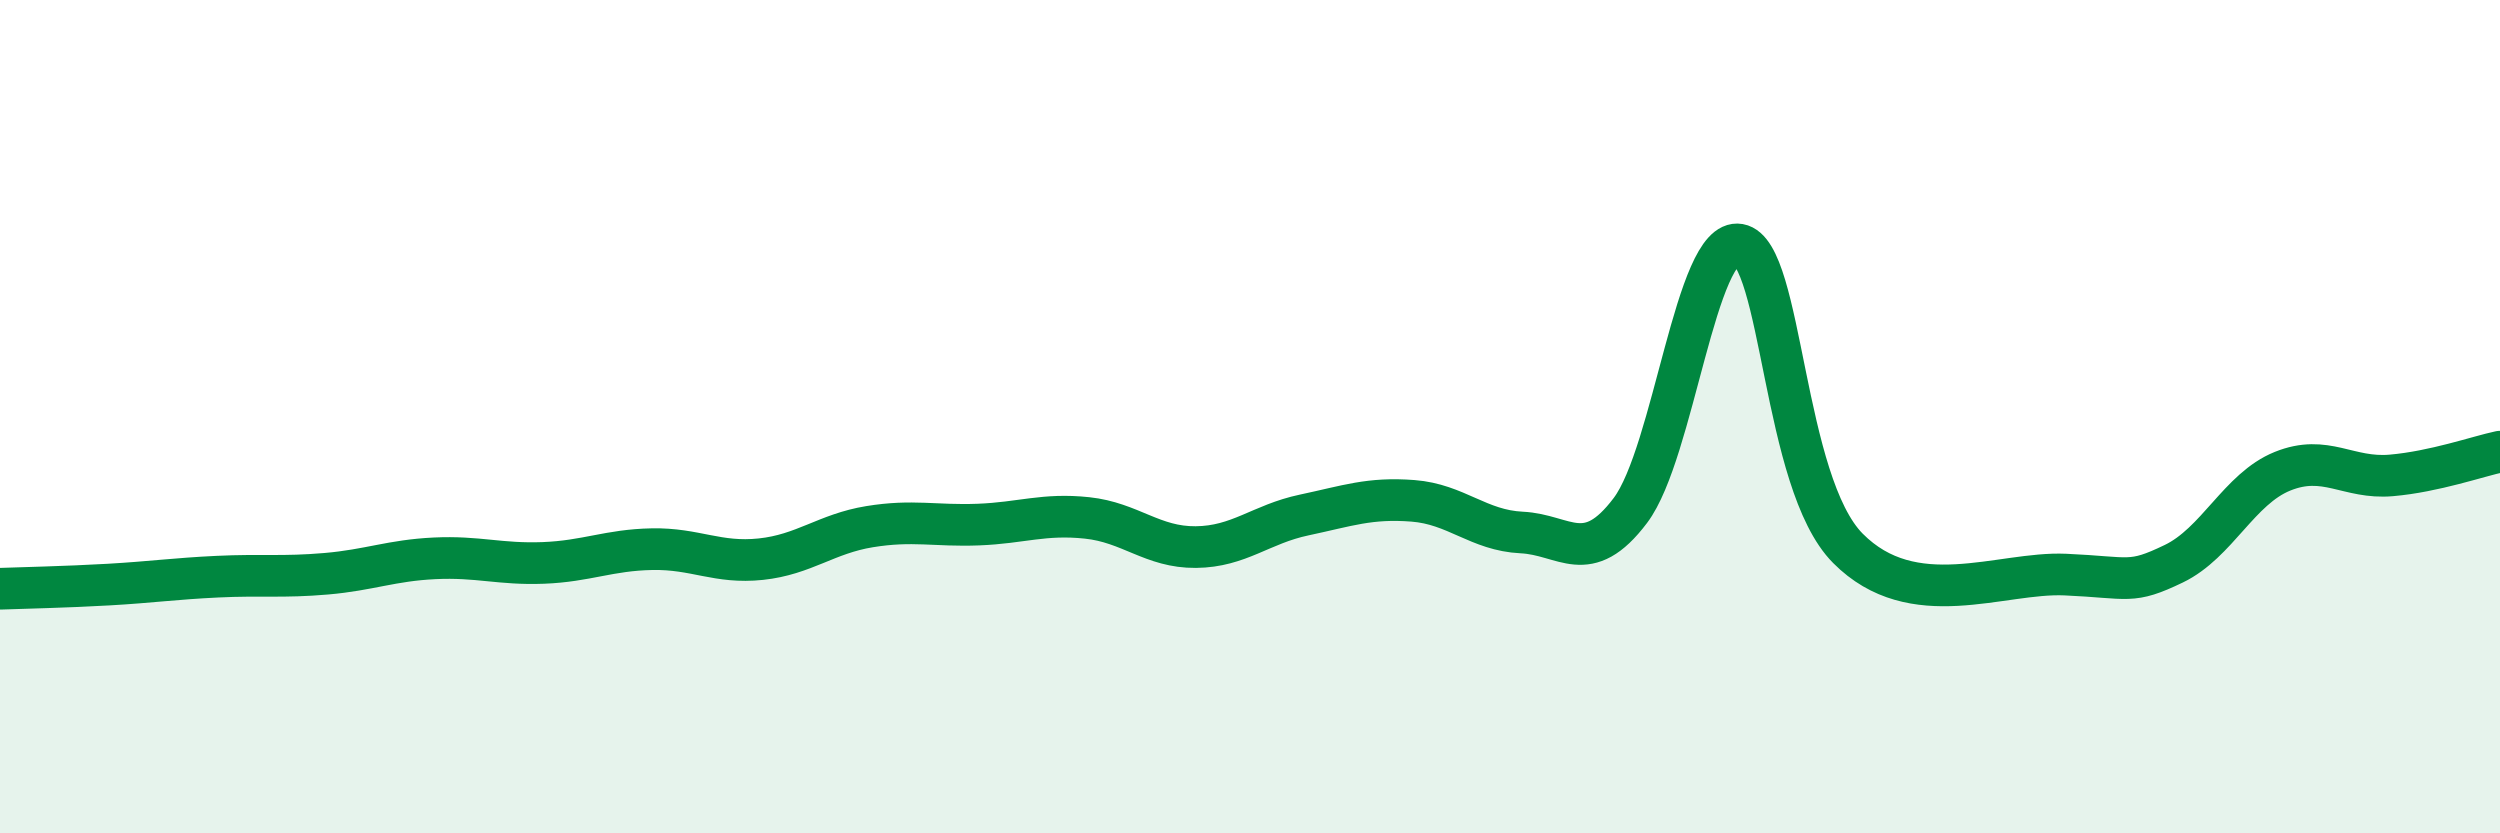
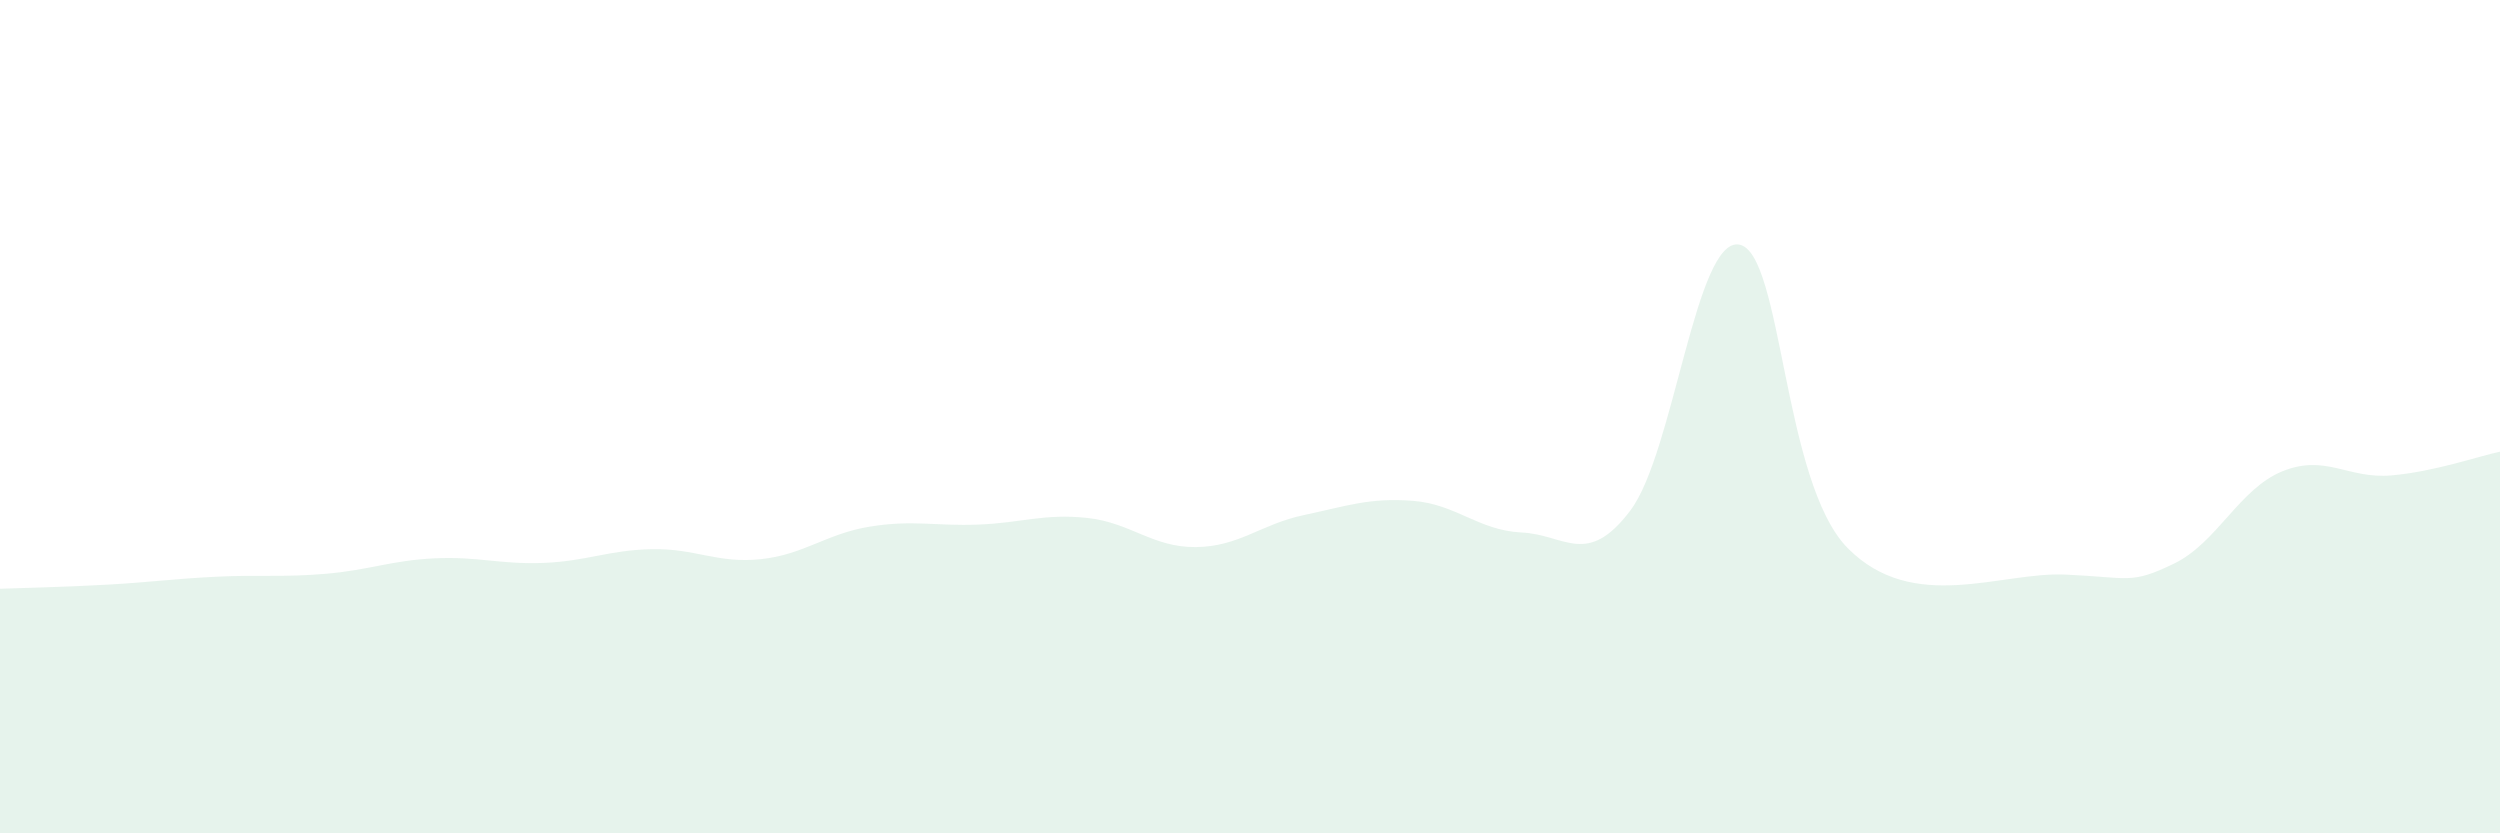
<svg xmlns="http://www.w3.org/2000/svg" width="60" height="20" viewBox="0 0 60 20">
  <path d="M 0,14.13 C 0.52,14.11 1.57,14.09 2.61,14.03 C 3.65,13.97 4.18,13.89 5.22,13.84 C 6.26,13.79 6.79,13.86 7.83,13.77 C 8.87,13.68 9.39,13.45 10.43,13.4 C 11.47,13.35 12,13.55 13.04,13.51 C 14.08,13.47 14.61,13.2 15.65,13.18 C 16.69,13.16 17.22,13.53 18.26,13.42 C 19.3,13.31 19.83,12.81 20.87,12.64 C 21.91,12.47 22.44,12.63 23.48,12.59 C 24.52,12.55 25.05,12.32 26.09,12.43 C 27.13,12.54 27.66,13.14 28.7,13.13 C 29.74,13.12 30.26,12.58 31.3,12.36 C 32.34,12.14 32.87,11.94 33.91,12.02 C 34.95,12.1 35.48,12.73 36.52,12.78 C 37.56,12.83 38.09,13.63 39.13,12.25 C 40.17,10.87 40.7,5.69 41.74,5.87 C 42.78,6.05 42.78,11.58 44.35,13.16 C 45.92,14.74 48.01,13.72 49.57,13.79 C 51.13,13.86 51.13,14.03 52.17,13.53 C 53.21,13.03 53.74,11.73 54.78,11.31 C 55.82,10.89 56.35,11.5 57.39,11.41 C 58.43,11.32 59.48,10.95 60,10.84L60 20L0 20Z" fill="#008740" opacity="0.1" stroke-linecap="round" stroke-linejoin="round" />
-   <path d="M 0,14.13 C 0.52,14.11 1.57,14.09 2.61,14.03 C 3.65,13.97 4.18,13.89 5.22,13.84 C 6.26,13.79 6.79,13.86 7.83,13.77 C 8.87,13.68 9.39,13.45 10.43,13.4 C 11.47,13.35 12,13.55 13.04,13.51 C 14.08,13.47 14.61,13.2 15.65,13.18 C 16.69,13.16 17.22,13.53 18.26,13.42 C 19.3,13.31 19.83,12.81 20.87,12.64 C 21.91,12.47 22.44,12.63 23.48,12.59 C 24.52,12.55 25.05,12.32 26.09,12.43 C 27.13,12.54 27.66,13.14 28.7,13.13 C 29.74,13.12 30.26,12.58 31.3,12.36 C 32.34,12.14 32.87,11.94 33.91,12.02 C 34.95,12.1 35.48,12.73 36.52,12.78 C 37.56,12.83 38.09,13.63 39.13,12.25 C 40.17,10.87 40.7,5.69 41.74,5.87 C 42.78,6.05 42.78,11.58 44.35,13.16 C 45.92,14.74 48.01,13.72 49.57,13.79 C 51.13,13.86 51.13,14.03 52.17,13.53 C 53.21,13.03 53.74,11.73 54.78,11.31 C 55.82,10.89 56.35,11.5 57.39,11.41 C 58.43,11.32 59.48,10.95 60,10.84" stroke="#008740" stroke-width="1" fill="none" stroke-linecap="round" stroke-linejoin="round" />
</svg>